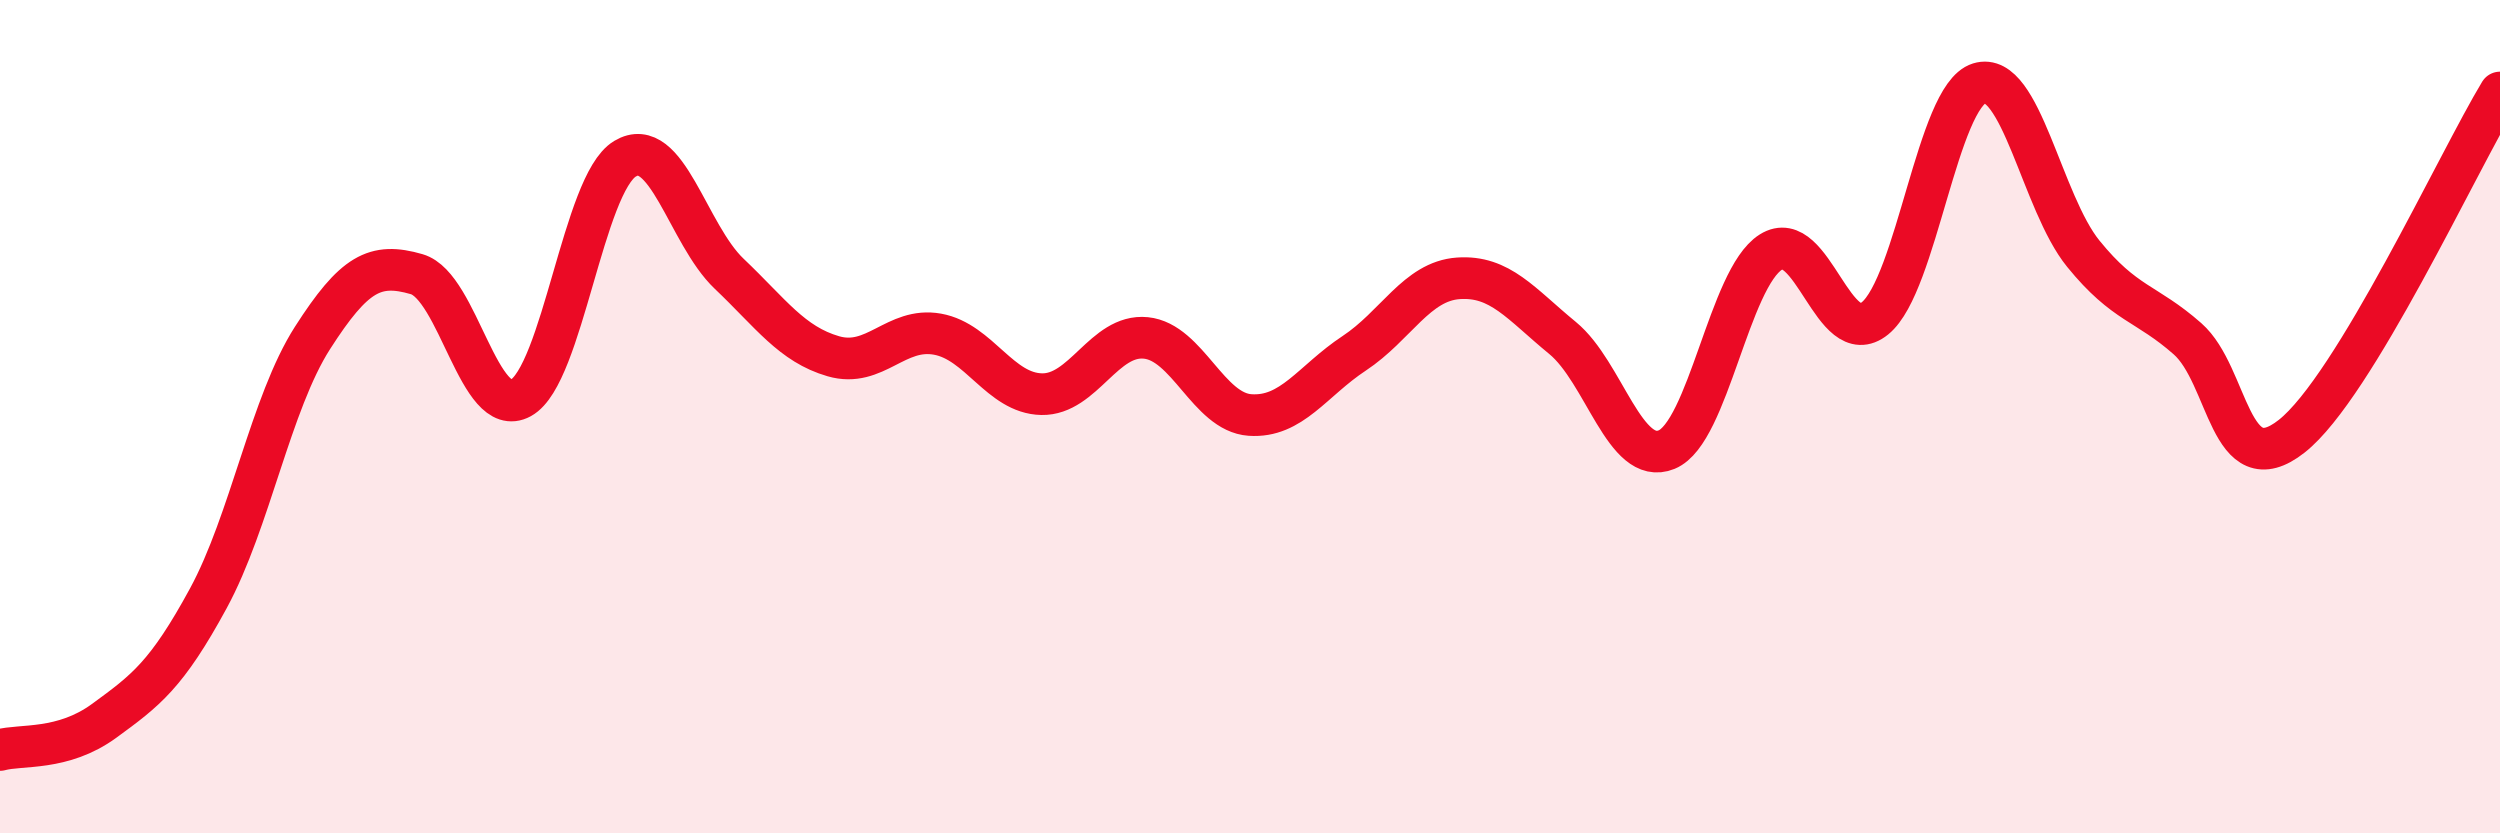
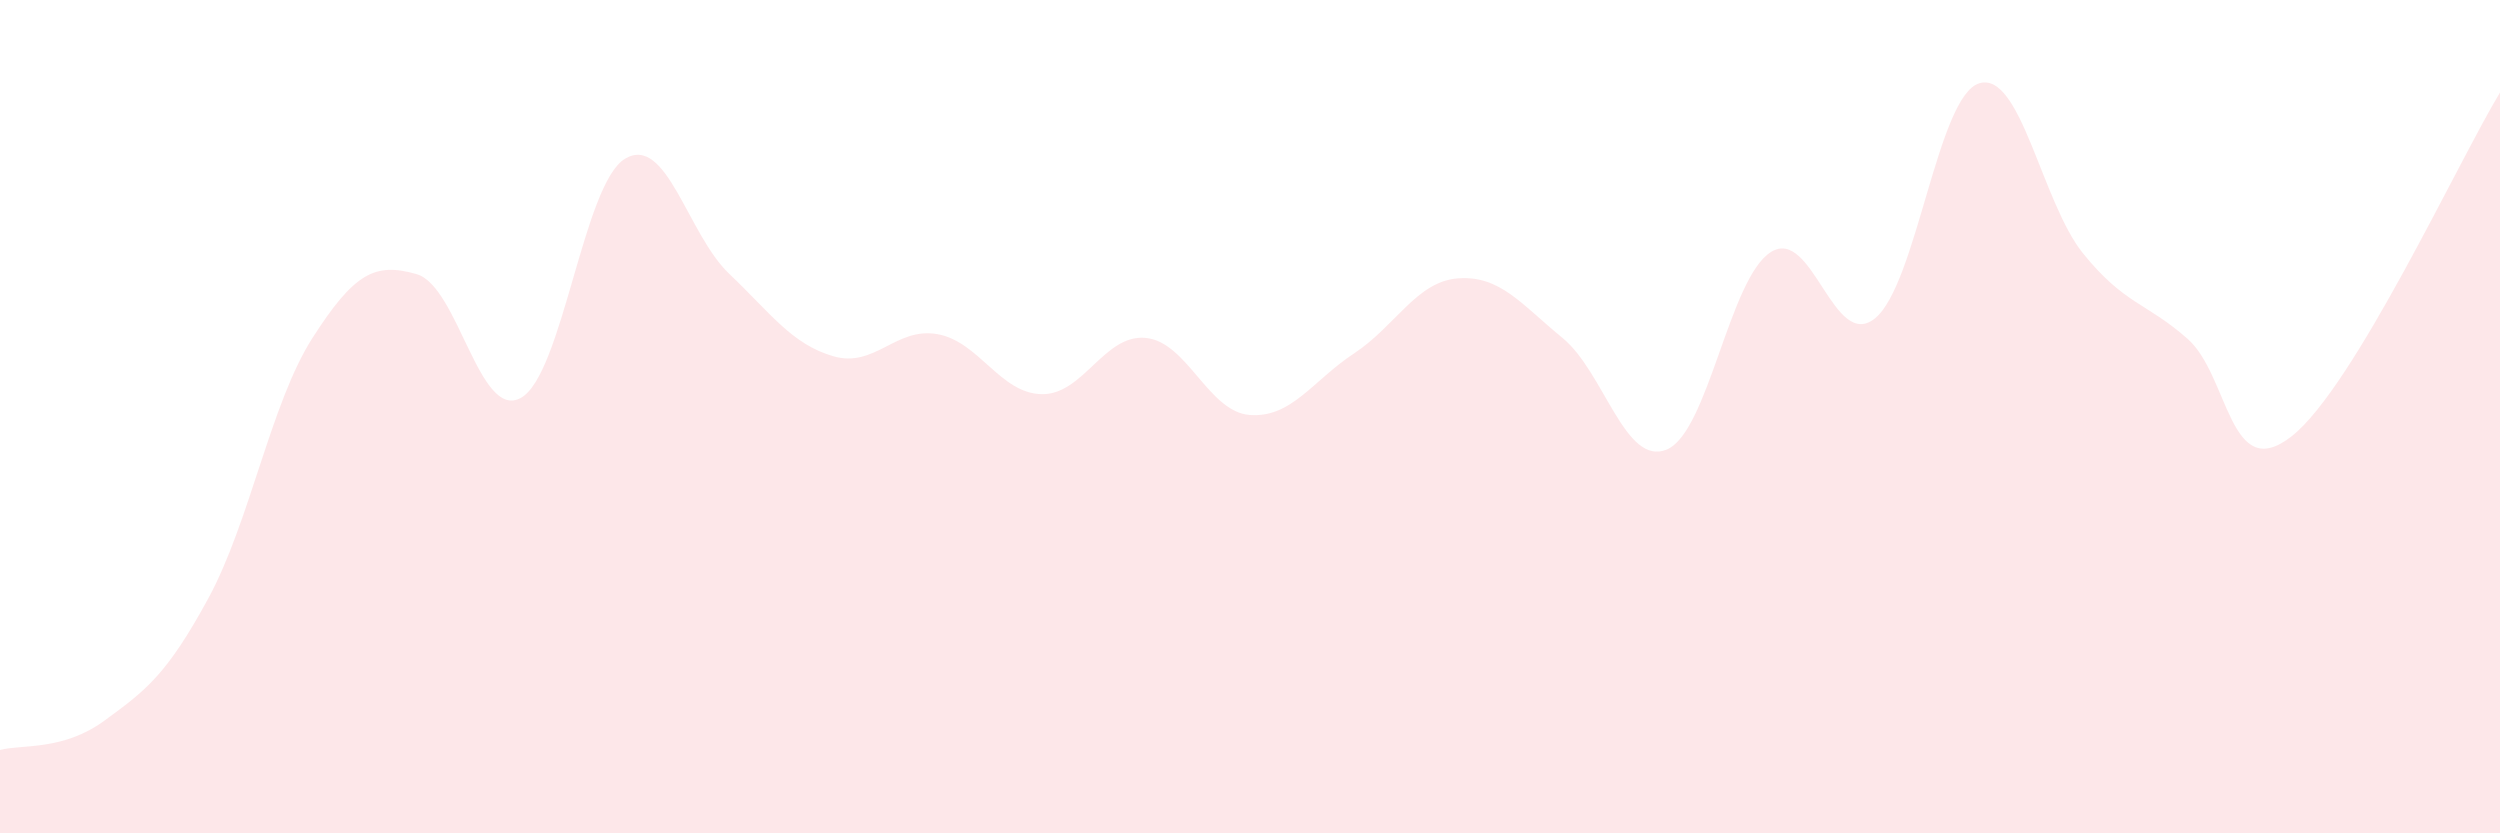
<svg xmlns="http://www.w3.org/2000/svg" width="60" height="20" viewBox="0 0 60 20">
  <path d="M 0,18 C 0.5,17.86 1.5,18.03 2.5,17.3 C 3.5,16.57 4,16.2 5,14.36 C 6,12.52 6.5,9.67 7.5,8.11 C 8.5,6.55 9,6.29 10,6.58 C 11,6.87 11.5,10.1 12.5,9.55 C 13.5,9 14,4.41 15,3.81 C 16,3.21 16.5,5.62 17.5,6.57 C 18.5,7.52 19,8.26 20,8.55 C 21,8.84 21.5,7.84 22.5,8.02 C 23.5,8.2 24,9.44 25,9.46 C 26,9.48 26.5,8.01 27.5,8.11 C 28.5,8.21 29,9.89 30,9.96 C 31,10.03 31.5,9.14 32.5,8.48 C 33.5,7.82 34,6.75 35,6.68 C 36,6.61 36.5,7.29 37.5,8.11 C 38.5,8.93 39,11.2 40,10.79 C 41,10.38 41.5,6.68 42.5,6.05 C 43.5,5.42 44,8.45 45,7.64 C 46,6.83 46.5,2.31 47.5,2 C 48.5,1.69 49,4.86 50,6.09 C 51,7.32 51.5,7.25 52.5,8.13 C 53.5,9.01 53.5,11.65 55,10.47 C 56.5,9.29 59,3.87 60,2.22L60 20L0 20Z" fill="#EB0A25" opacity="0.1" stroke-linecap="round" stroke-linejoin="round" />
-   <path d="M 0,18 C 0.5,17.86 1.5,18.03 2.5,17.3 C 3.5,16.57 4,16.2 5,14.36 C 6,12.52 6.5,9.67 7.5,8.11 C 8.5,6.55 9,6.29 10,6.58 C 11,6.87 11.5,10.1 12.5,9.55 C 13.5,9 14,4.41 15,3.81 C 16,3.21 16.5,5.62 17.5,6.57 C 18.5,7.52 19,8.26 20,8.55 C 21,8.84 21.5,7.84 22.5,8.02 C 23.5,8.2 24,9.44 25,9.46 C 26,9.48 26.5,8.01 27.5,8.11 C 28.5,8.21 29,9.89 30,9.96 C 31,10.03 31.5,9.14 32.5,8.48 C 33.5,7.82 34,6.75 35,6.68 C 36,6.61 36.5,7.29 37.5,8.11 C 38.5,8.93 39,11.2 40,10.79 C 41,10.38 41.5,6.68 42.5,6.05 C 43.5,5.42 44,8.45 45,7.64 C 46,6.83 46.5,2.31 47.5,2 C 48.5,1.69 49,4.86 50,6.09 C 51,7.32 51.5,7.25 52.5,8.13 C 53.5,9.01 53.5,11.65 55,10.47 C 56.5,9.29 59,3.87 60,2.22" stroke="#EB0A25" stroke-width="1" fill="none" stroke-linecap="round" stroke-linejoin="round" />
</svg>